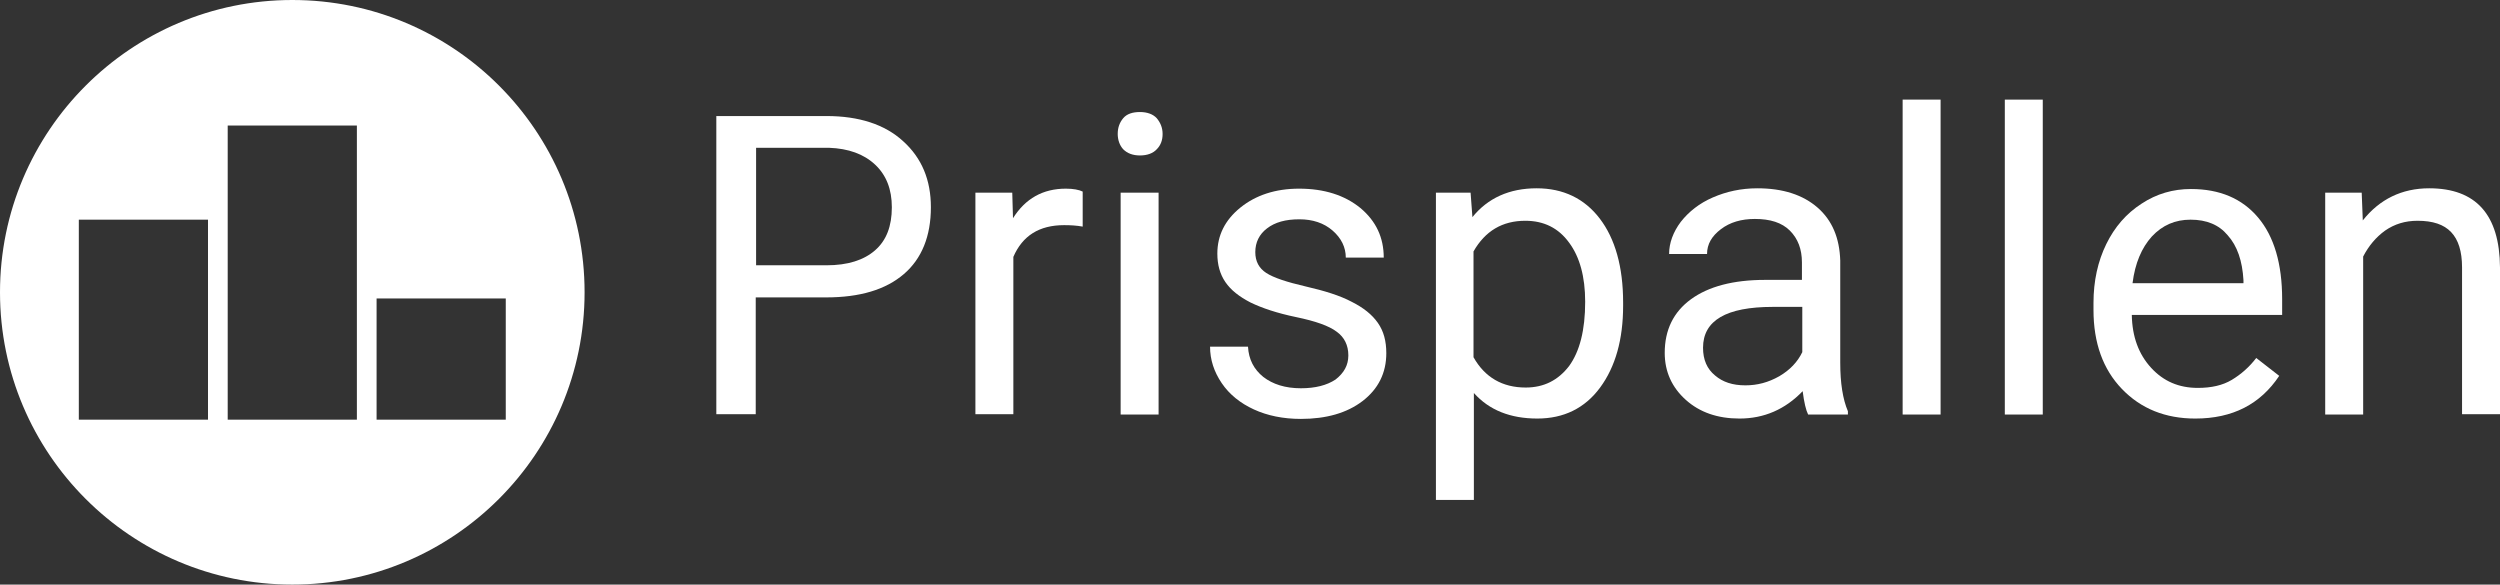
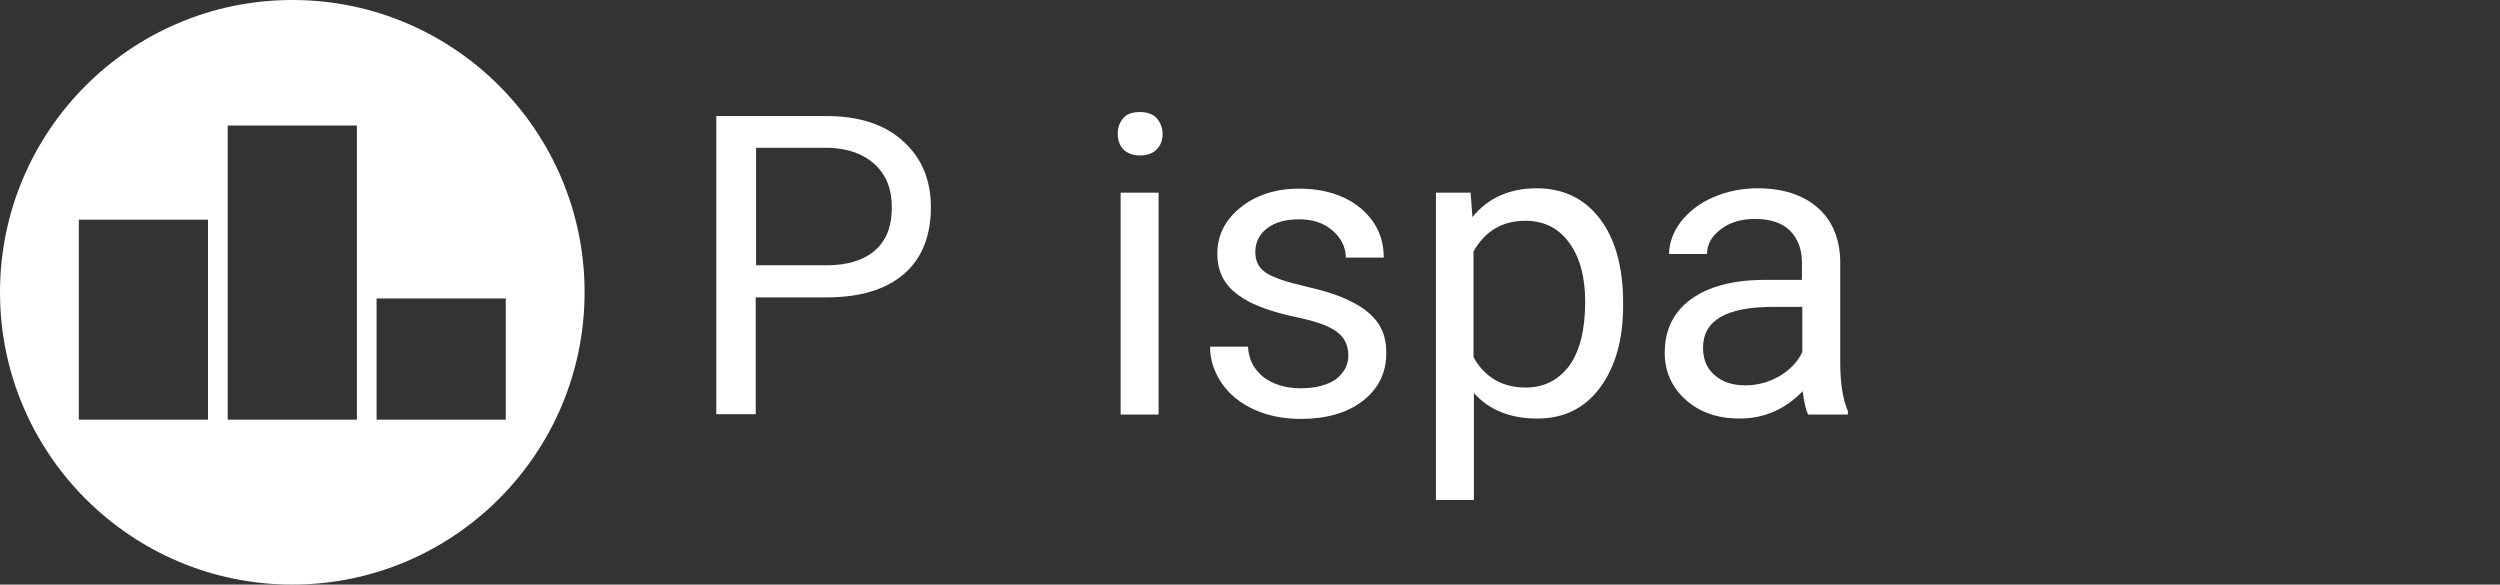
<svg xmlns="http://www.w3.org/2000/svg" version="1.1" id="Lager_1" x="0px" y="0px" viewBox="0 0 685.1 160.2" style="enable-background:new 0 0 685.1 160.2;" xml:space="preserve">
  <rect x="0" y="0" width="685.1" height="160.2" fill="#333333" stroke="none" />
  <style type="text/css">
	.st0{fill:#FFFFFF;}
</style>
  <g>
    <path class="st0" d="M80.1,0C35.9,0,0,35.9,0,80.1c0,44.2,35.9,80.1,80.1,80.1c44.2,0,80.1-35.9,80.1-80.1   C160.2,35.9,124.4,0,80.1,0z M57,115H21.6V60.2H57V115z M97.8,115H62.4V34.4h35.4V115z M103.2,115V81.8h35.4V115H103.2z" />
    <g>
      <path class="st0" d="M207.1,81.5v32h-10.8V31.8h30.2c8.9,0,16,2.3,21,6.9c5.1,4.6,7.6,10.6,7.6,18.1c0,7.9-2.5,14.1-7.4,18.3    c-5,4.3-12.1,6.4-21.3,6.4H207.1z M207.1,72.7h19.4c5.8,0,10.2-1.4,13.3-4.1c3.1-2.7,4.6-6.6,4.6-11.8c0-4.9-1.5-8.8-4.6-11.7    c-3.1-2.9-7.3-4.4-12.6-4.6h-20V72.7z" />
-       <path class="st0" d="M296.7,62.1c-1.6-0.3-3.3-0.4-5.1-0.4c-6.8,0-11.4,2.9-13.9,8.7v43.1h-10.4V52.8h10.1l0.2,7    c3.4-5.4,8.2-8.1,14.5-8.1c2,0,3.6,0.3,4.6,0.8V62.1z" />
      <path class="st0" d="M306.3,36.7c0-1.7,0.5-3.1,1.5-4.3c1-1.2,2.6-1.7,4.6-1.7c2,0,3.6,0.6,4.6,1.7c1,1.2,1.6,2.6,1.6,4.3    c0,1.7-0.5,3.1-1.6,4.2c-1,1.1-2.6,1.7-4.6,1.7c-2,0-3.5-0.6-4.6-1.7C306.8,39.8,306.3,38.3,306.3,36.7z M317.5,113.6h-10.4V52.8    h10.4V113.6z" />
      <path class="st0" d="M369.5,97.4c0-2.8-1.1-5-3.2-6.5c-2.1-1.6-5.8-2.9-11.1-4c-5.3-1.1-9.4-2.5-12.5-4c-3.1-1.6-5.4-3.4-6.9-5.6    c-1.5-2.2-2.2-4.8-2.2-7.8c0-5,2.1-9.2,6.3-12.6c4.2-3.4,9.6-5.2,16.1-5.2c6.9,0,12.5,1.8,16.8,5.3c4.3,3.6,6.4,8.1,6.4,13.6    h-10.4c0-2.8-1.2-5.3-3.6-7.4c-2.4-2.1-5.5-3.1-9.1-3.1c-3.8,0-6.7,0.8-8.9,2.5c-2.1,1.6-3.2,3.8-3.2,6.5c0,2.5,1,4.4,3,5.7    c2,1.3,5.6,2.5,10.8,3.7c5.2,1.2,9.4,2.5,12.6,4.2c3.2,1.6,5.6,3.5,7.2,5.8c1.6,2.3,2.3,5,2.3,8.3c0,5.4-2.2,9.8-6.5,13.1    c-4.3,3.3-10,4.9-16.9,4.9c-4.9,0-9.2-0.9-12.9-2.6c-3.7-1.7-6.7-4.1-8.8-7.2c-2.1-3.1-3.2-6.4-3.2-10H342    c0.2,3.5,1.6,6.2,4.2,8.3c2.6,2,6,3.1,10.3,3.1c3.9,0,7.1-0.8,9.5-2.4C368.3,102.2,369.5,100.1,369.5,97.4z" />
      <path class="st0" d="M444.8,83.8c0,9.2-2.1,16.7-6.3,22.4c-4.2,5.7-10,8.5-17.2,8.5c-7.4,0-13.2-2.3-17.4-7v29.3h-10.4V52.8h9.5    l0.5,6.7c4.2-5.2,10.1-7.9,17.6-7.9c7.3,0,13.1,2.8,17.3,8.3c4.2,5.5,6.4,13.2,6.4,23V83.8z M434.4,82.7c0-6.9-1.5-12.3-4.4-16.2    c-2.9-4-6.9-6-12-6c-6.3,0-11,2.8-14.2,8.4v29c3.1,5.5,7.9,8.3,14.3,8.3c5,0,8.9-2,11.9-5.9C432.9,96.3,434.4,90.5,434.4,82.7z" />
      <path class="st0" d="M495.5,113.6c-0.6-1.2-1.1-3.3-1.5-6.4c-4.8,5-10.6,7.5-17.3,7.5c-6,0-10.9-1.7-14.7-5.1    c-3.8-3.4-5.8-7.7-5.8-12.9c0-6.3,2.4-11.2,7.2-14.7c4.8-3.5,11.6-5.3,20.3-5.3h10.1v-4.8c0-3.6-1.1-6.5-3.3-8.7    c-2.2-2.2-5.4-3.2-9.6-3.2c-3.7,0-6.8,0.9-9.3,2.8c-2.5,1.9-3.8,4.1-3.8,6.8h-10.4c0-3,1.1-6,3.2-8.8c2.2-2.8,5.1-5.1,8.8-6.7    c3.7-1.6,7.7-2.5,12.2-2.5c7,0,12.5,1.8,16.5,5.3c4,3.5,6,8.3,6.2,14.5v28c0,5.6,0.7,10,2.1,13.3v0.9H495.5z M478.3,105.6    c3.3,0,6.3-0.8,9.3-2.5c2.9-1.7,5-3.9,6.3-6.6V84.1h-8.1c-12.7,0-19.1,3.7-19.1,11.2c0,3.3,1.1,5.8,3.3,7.6    C472.1,104.7,474.8,105.6,478.3,105.6z" />
-       <path class="st0" d="M531.8,113.6h-10.4V27.3h10.4V113.6z" />
-       <path class="st0" d="M559.8,113.6h-10.4V27.3h10.4V113.6z" />
-       <path class="st0" d="M601.6,114.7c-8.2,0-14.9-2.7-20.1-8.1s-7.8-12.6-7.8-21.7v-1.9c0-6,1.2-11.4,3.5-16.1    c2.3-4.7,5.5-8.4,9.7-11.1c4.1-2.7,8.6-4,13.5-4c7.9,0,14,2.6,18.4,7.8c4.4,5.2,6.6,12.7,6.6,22.4v4.3h-41.2    c0.1,6,1.9,10.8,5.3,14.5c3.4,3.7,7.6,5.5,12.8,5.5c3.7,0,6.8-0.7,9.3-2.2c2.5-1.5,4.8-3.5,6.7-6l6.3,4.9    C619.4,110.8,611.8,114.7,601.6,114.7z M600.3,60.2c-4.2,0-7.7,1.5-10.6,4.6c-2.8,3.1-4.6,7.3-5.3,12.8h30.4v-0.8    c-0.3-5.3-1.7-9.4-4.3-12.3C608.1,61.6,604.7,60.2,600.3,60.2z" />
-       <path class="st0" d="M647.2,52.8l0.3,7.6c4.6-5.8,10.7-8.8,18.2-8.8c12.8,0,19.3,7.2,19.4,21.7v40.2h-10.4V73.3c0-4.4-1-7.6-3-9.7    c-2-2.1-5-3.1-9.2-3.1c-3.4,0-6.3,0.9-8.9,2.7c-2.5,1.8-4.5,4.2-6,7.1v43.3h-10.4V52.8H647.2z" />
    </g>
  </g>
</svg>